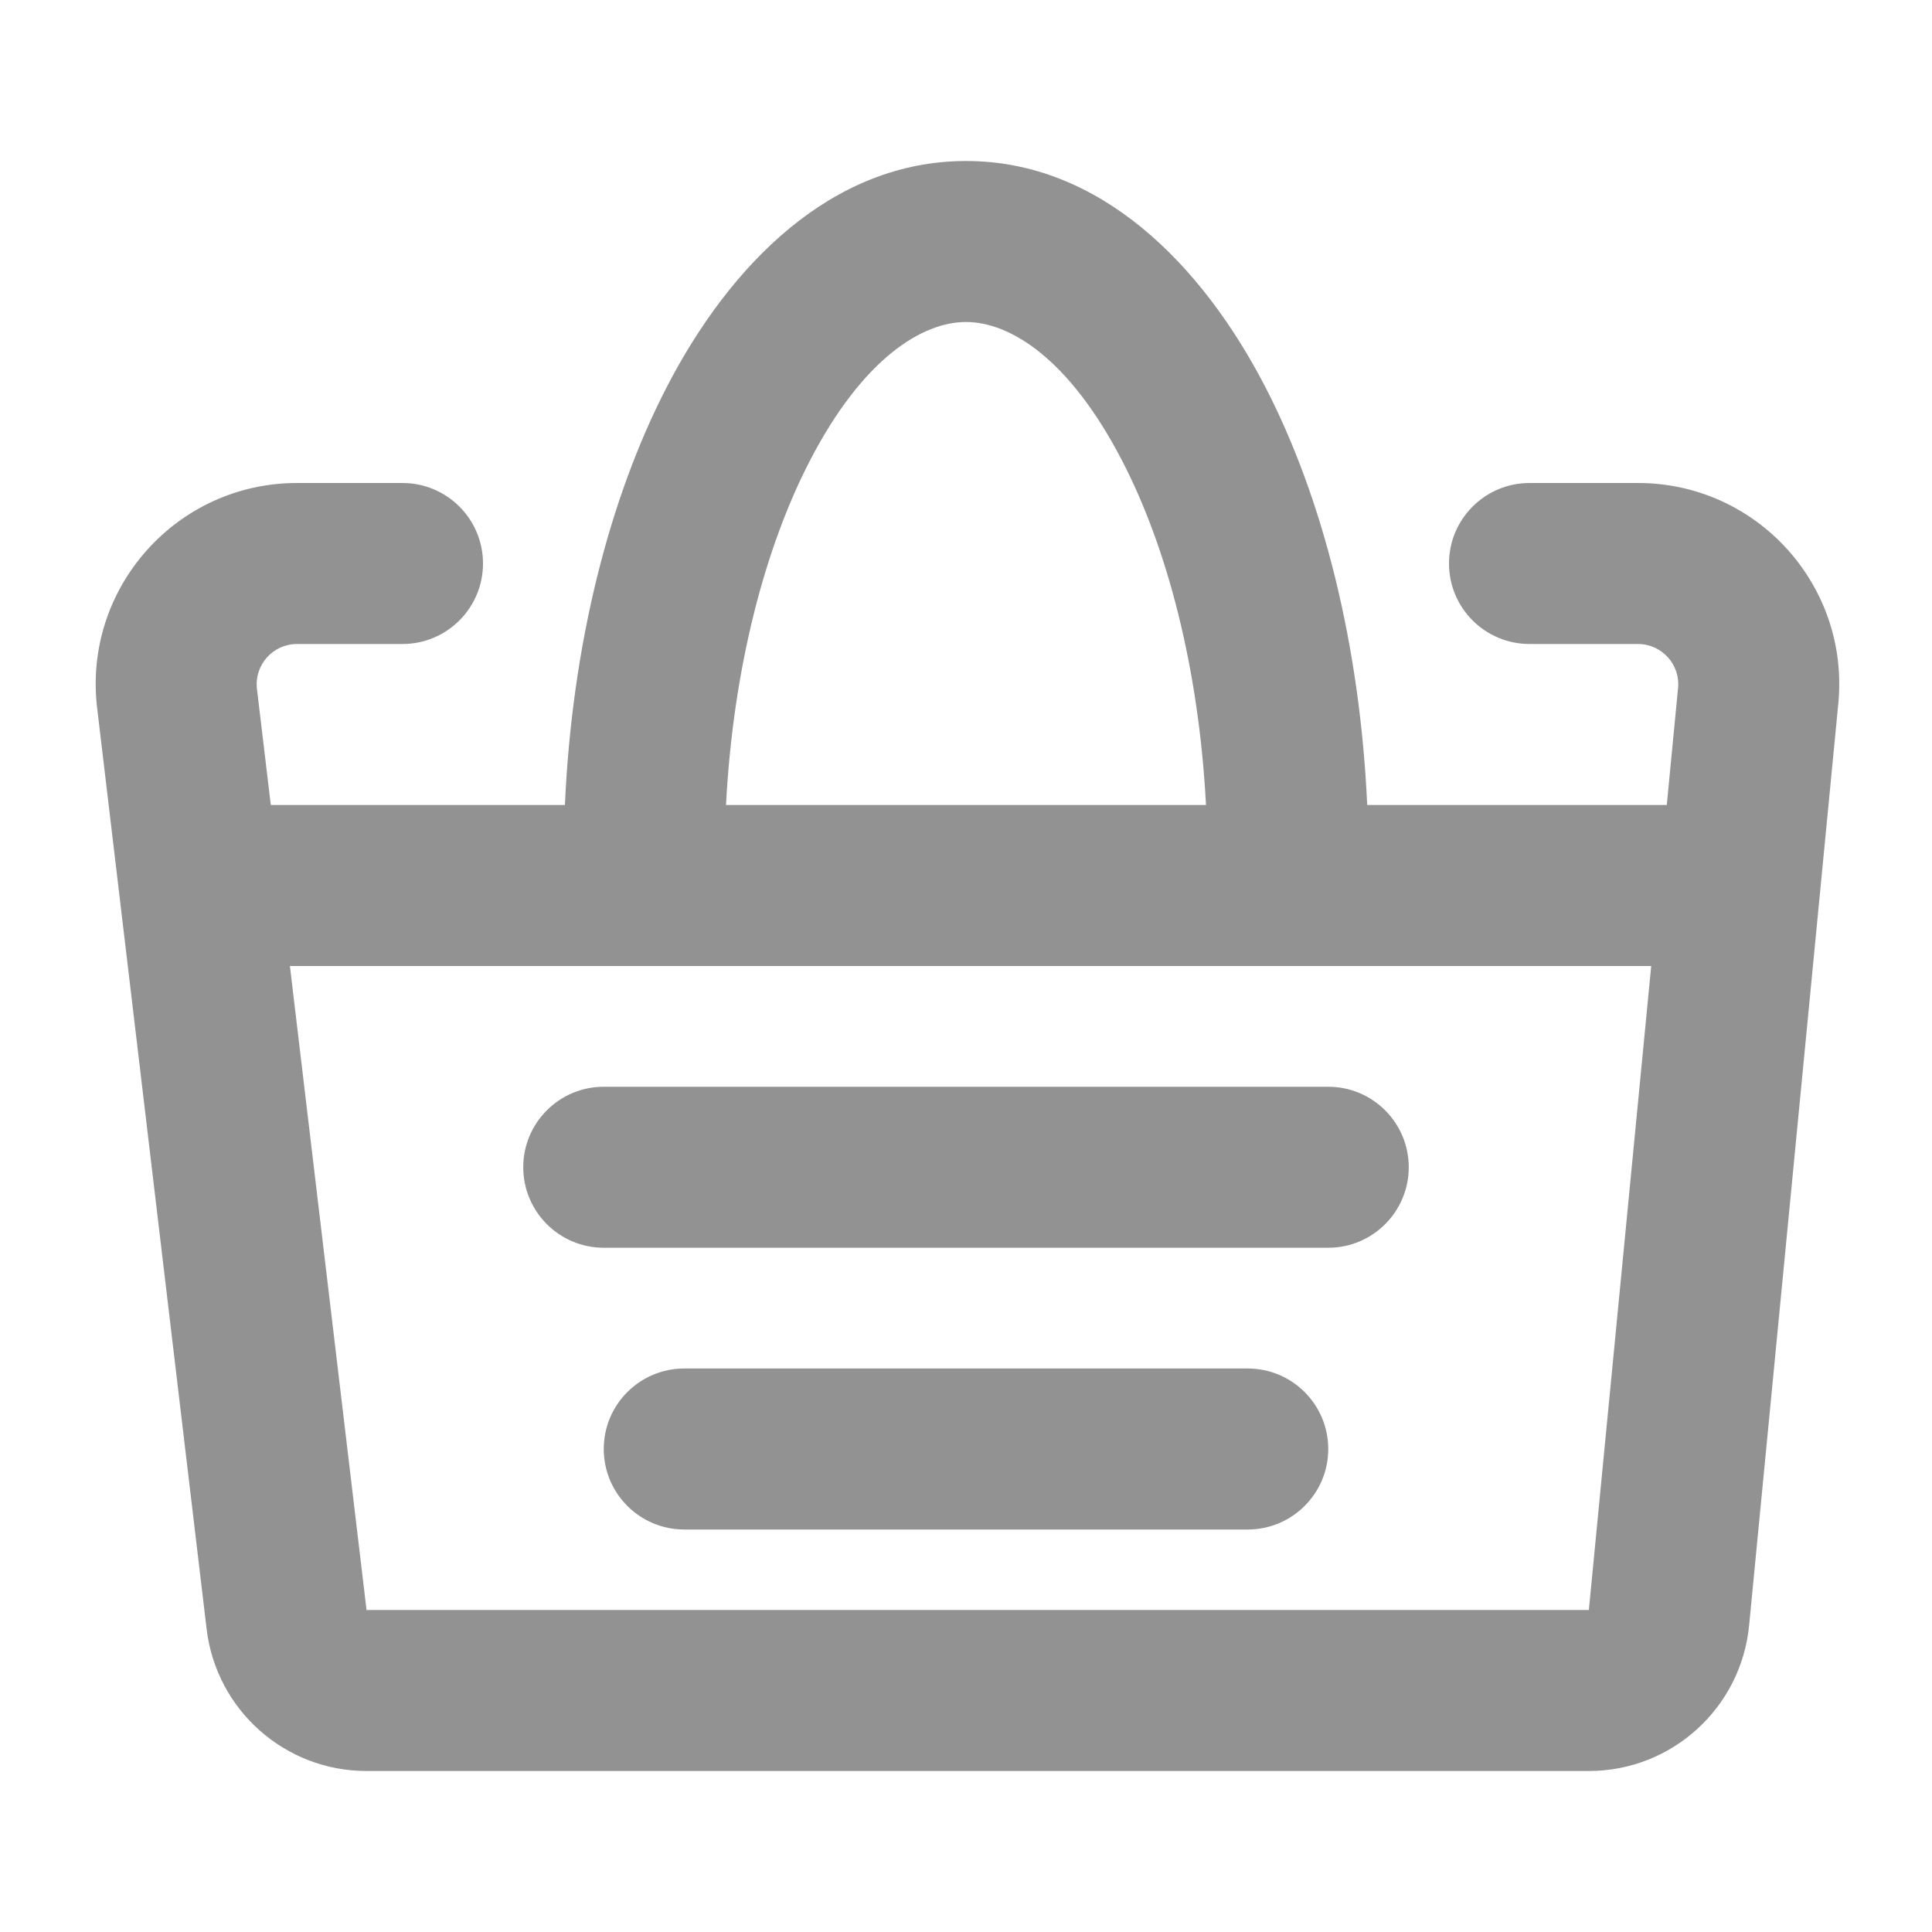
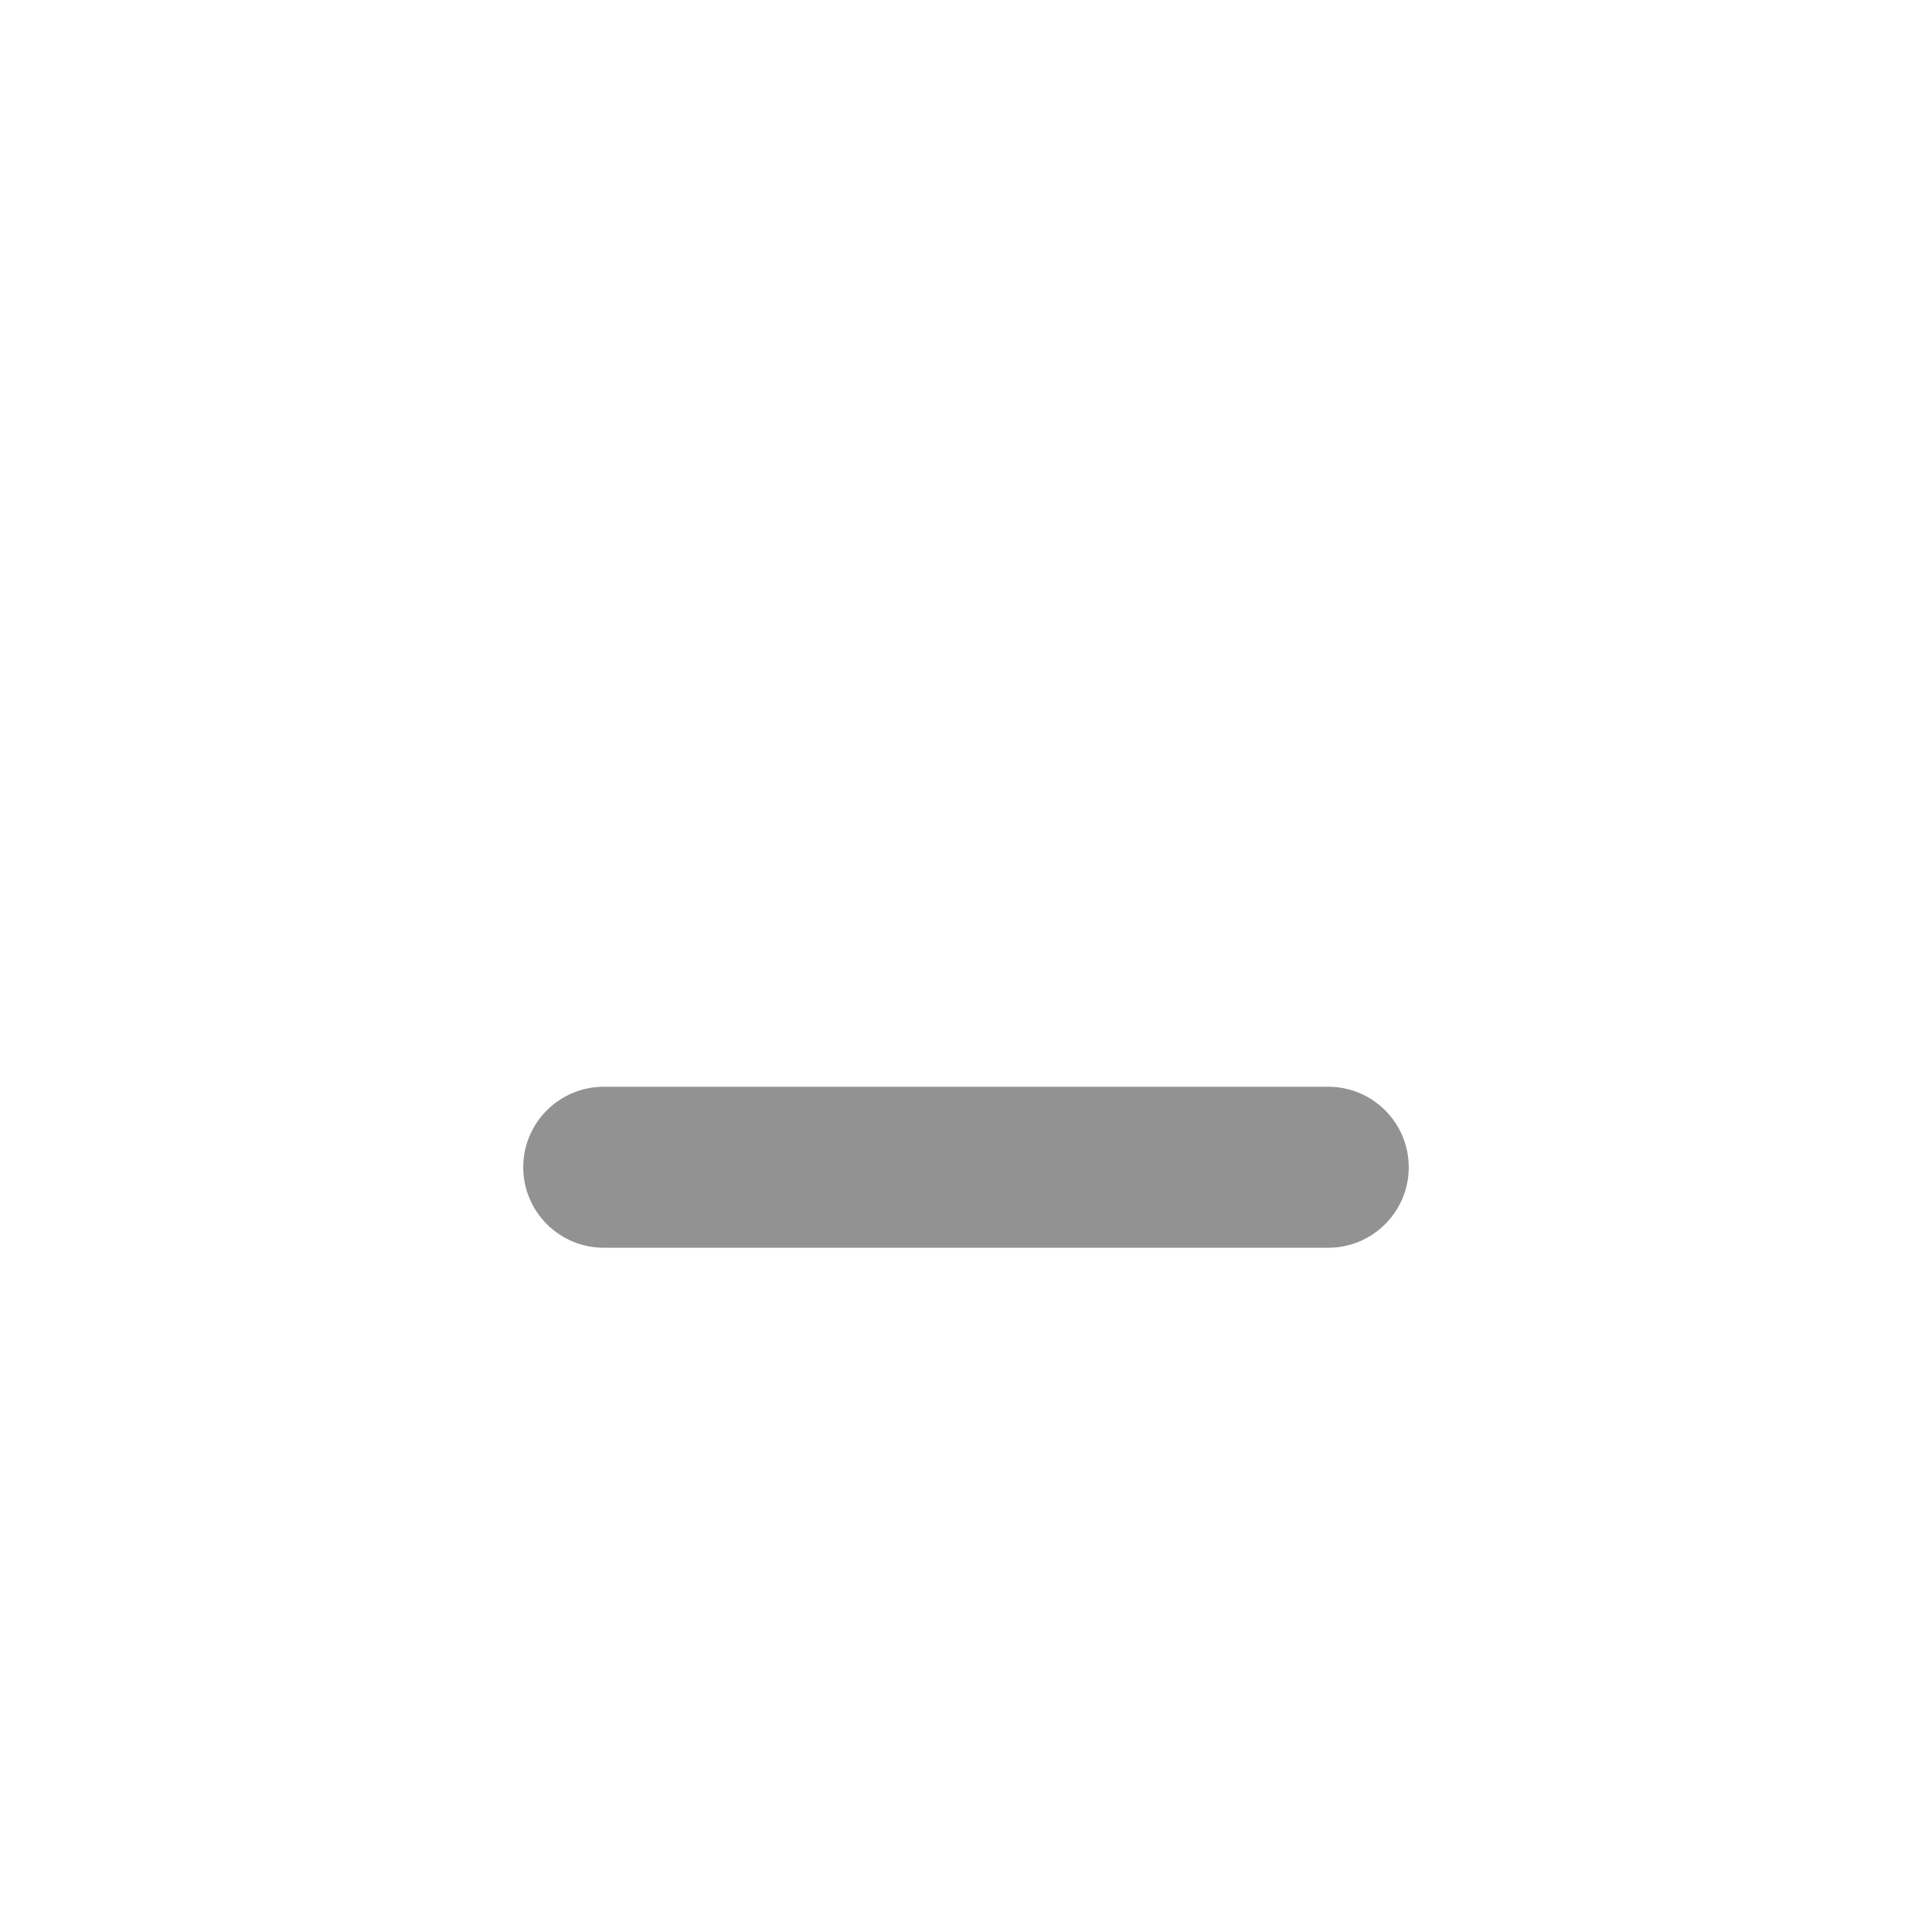
<svg xmlns="http://www.w3.org/2000/svg" width="18" height="18" viewBox="0 0 18 18" fill="none">
  <g opacity="0.5">
-     <path d="M5.625 10.125C5.211 10.125 4.875 10.461 4.875 10.875C4.875 11.289 5.211 11.625 5.625 11.625H12.375C12.789 11.625 13.125 11.289 13.125 10.875C13.125 10.461 12.789 10.125 12.375 10.125H5.625Z" fill="black" fill-opacity="0.85" />
-     <path d="M5.625 13.5C5.625 13.086 5.961 12.75 6.375 12.75H11.625C12.039 12.75 12.375 13.086 12.375 13.5C12.375 13.914 12.039 14.25 11.625 14.25H6.375C5.961 14.25 5.625 13.914 5.625 13.5Z" fill="black" fill-opacity="0.85" />
-     <path fill-rule="evenodd" clip-rule="evenodd" d="M9 1.5C7.748 1.5 6.802 2.466 6.213 3.604C5.671 4.652 5.33 6.015 5.263 7.5H2.523L2.394 6.419C2.368 6.196 2.542 6 2.767 6H3.75C4.164 6 4.5 5.664 4.5 5.25C4.5 4.836 4.164 4.5 3.75 4.5H2.767C1.644 4.5 0.772 5.481 0.905 6.596L1.925 15.177C2.015 15.932 2.655 16.5 3.415 16.5H14.803C15.575 16.5 16.221 15.913 16.296 15.145L17.127 6.556C17.234 5.454 16.368 4.5 15.261 4.5H14.25C13.836 4.5 13.5 4.836 13.5 5.25C13.5 5.664 13.836 6 14.25 6H15.261C15.482 6 15.656 6.191 15.634 6.411L15.529 7.5H12.738C12.67 6.015 12.33 4.652 11.788 3.604C11.199 2.466 10.252 1.5 9 1.5ZM11.236 7.5C11.169 6.221 10.874 5.102 10.455 4.293C9.958 3.333 9.405 3 9 3C8.596 3 8.042 3.333 7.545 4.293C7.127 5.102 6.831 6.221 6.764 7.5H11.236ZM2.701 9L3.415 15L14.803 15L15.384 9H2.701Z" fill="black" fill-opacity="0.85" />
+     <path d="M5.625 10.125C5.211 10.125 4.875 10.461 4.875 10.875C4.875 11.289 5.211 11.625 5.625 11.625H12.375C12.789 11.625 13.125 11.289 13.125 10.875C13.125 10.461 12.789 10.125 12.375 10.125Z" fill="black" fill-opacity="0.85" />
  </g>
</svg>